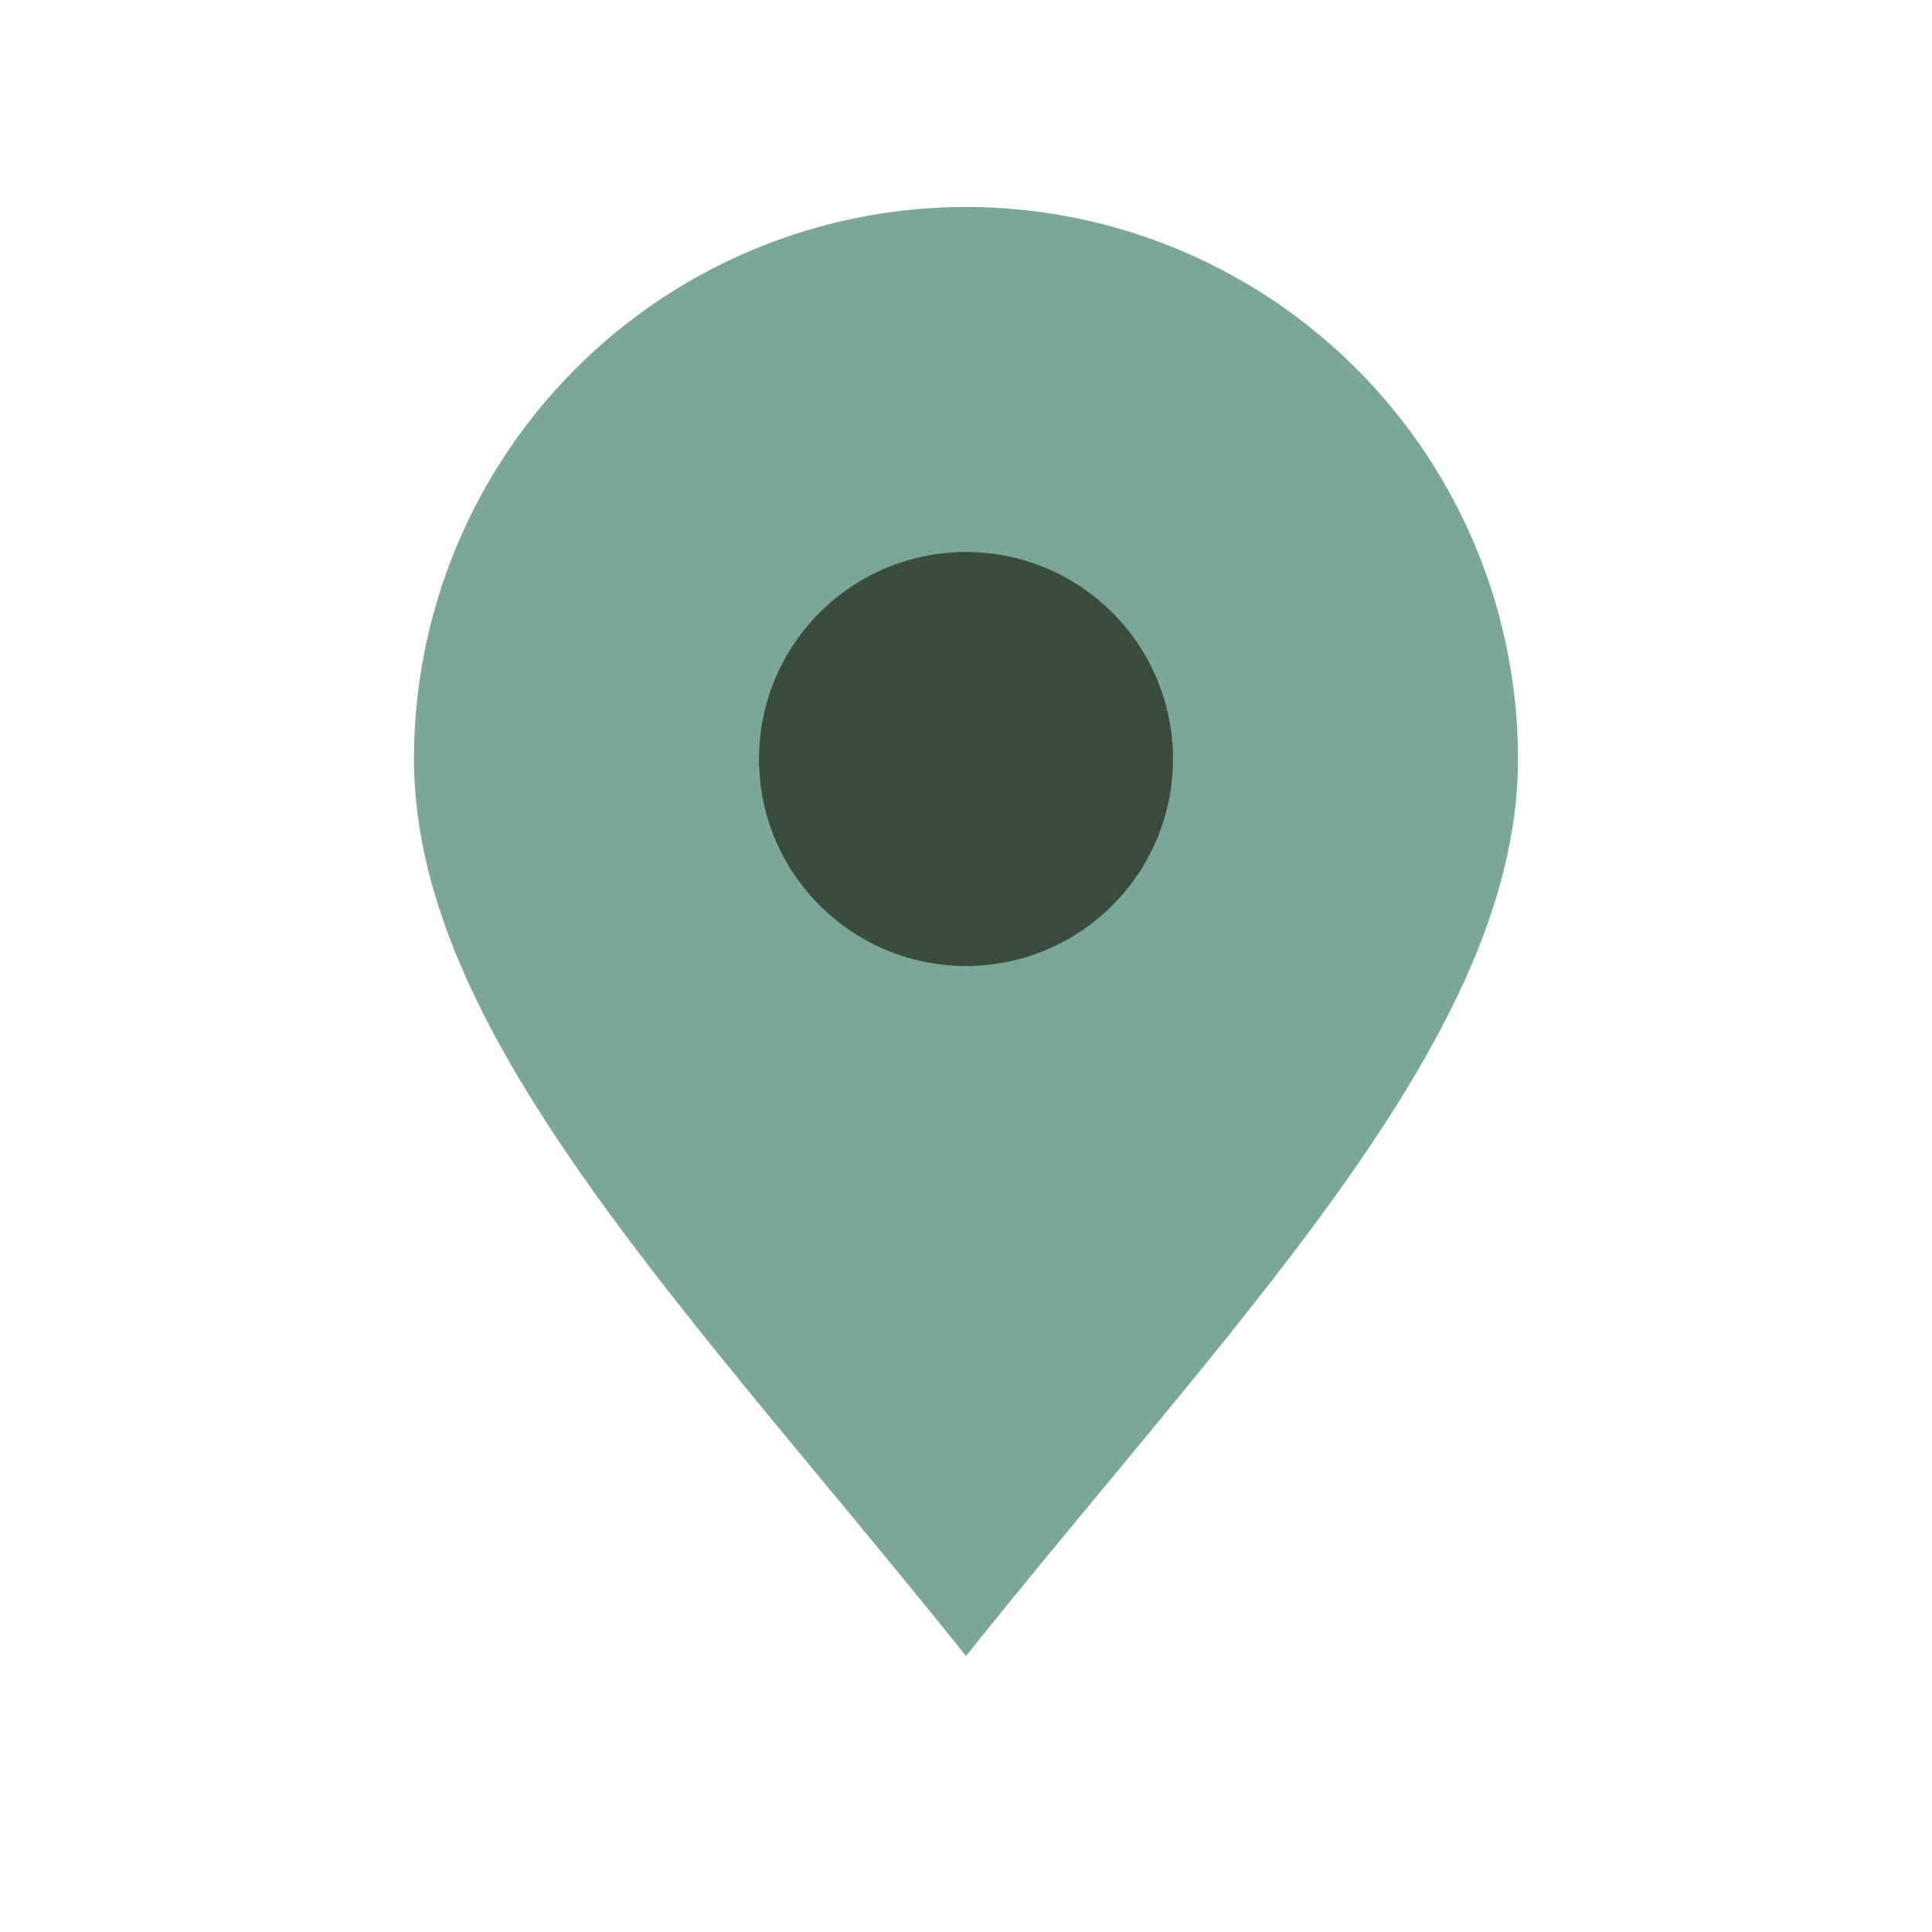
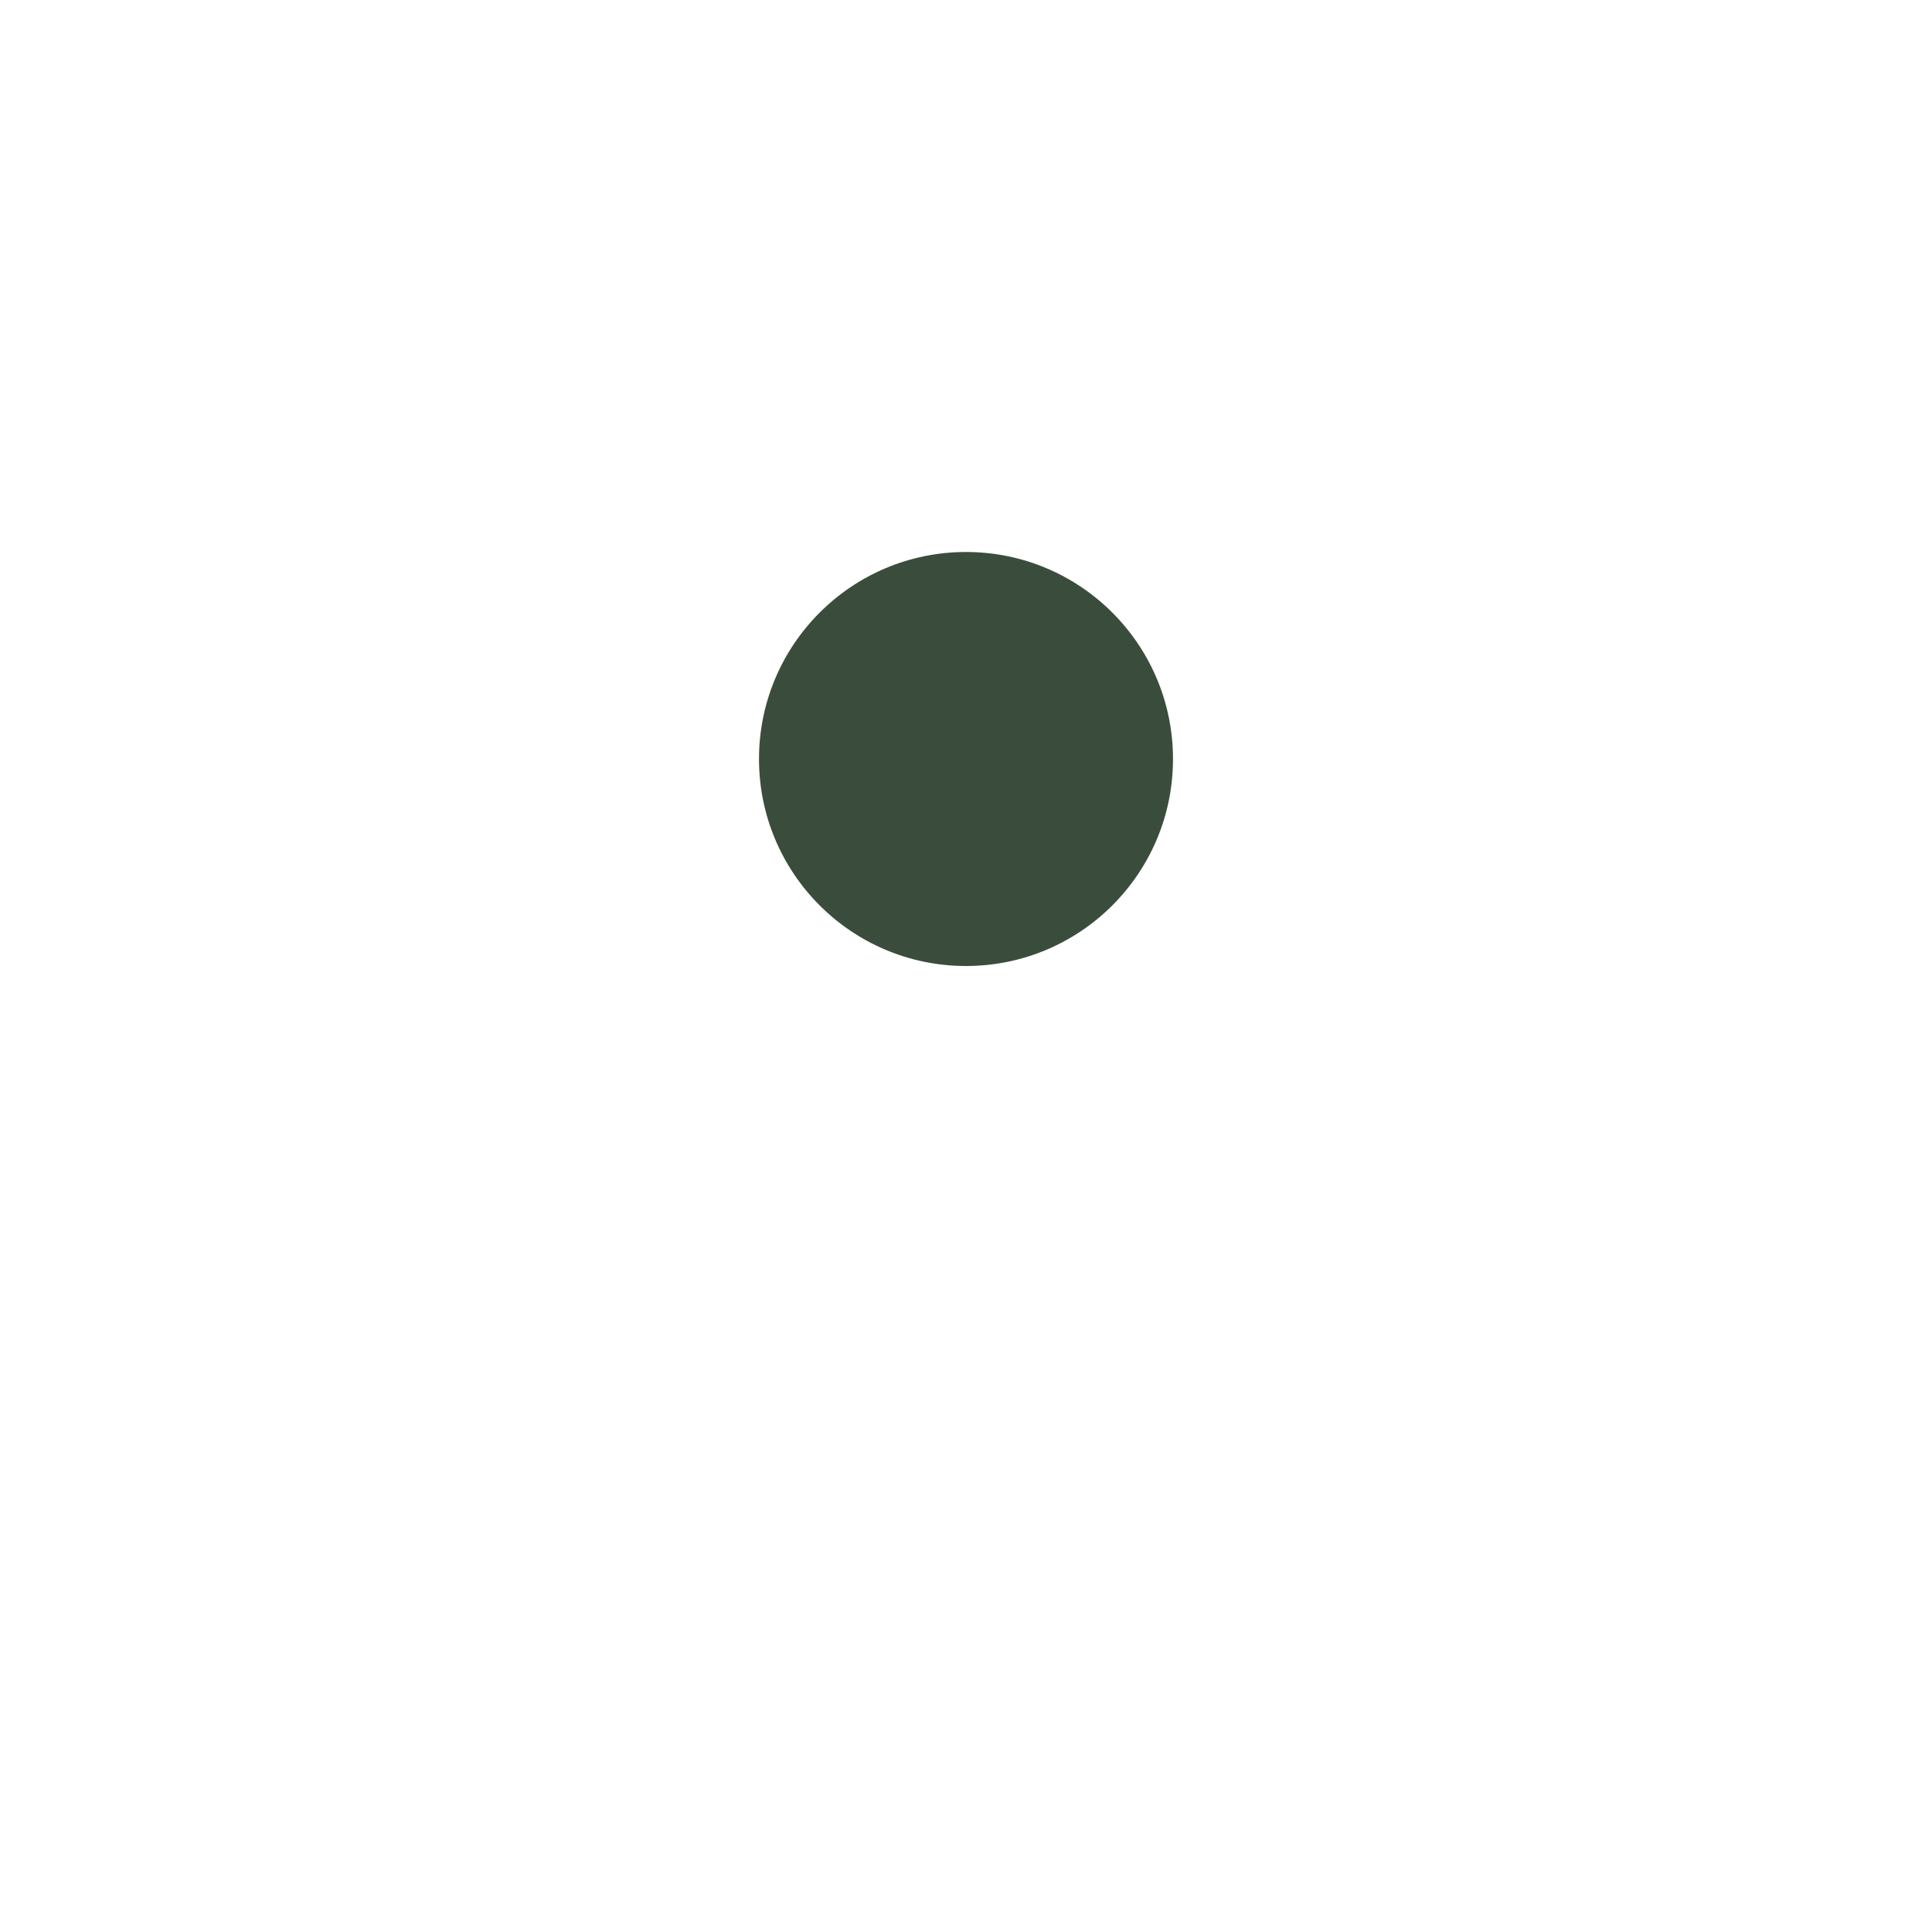
<svg xmlns="http://www.w3.org/2000/svg" width="28" height="28" viewBox="0 0 28 28">
-   <path d="M14 24c4-5 8-9 8-13a8 8 0 1 0-16 0c0 4 4 8 8 13z" fill="#7CA698" />
  <circle cx="14" cy="11" r="3" fill="#3A4D3C" />
</svg>